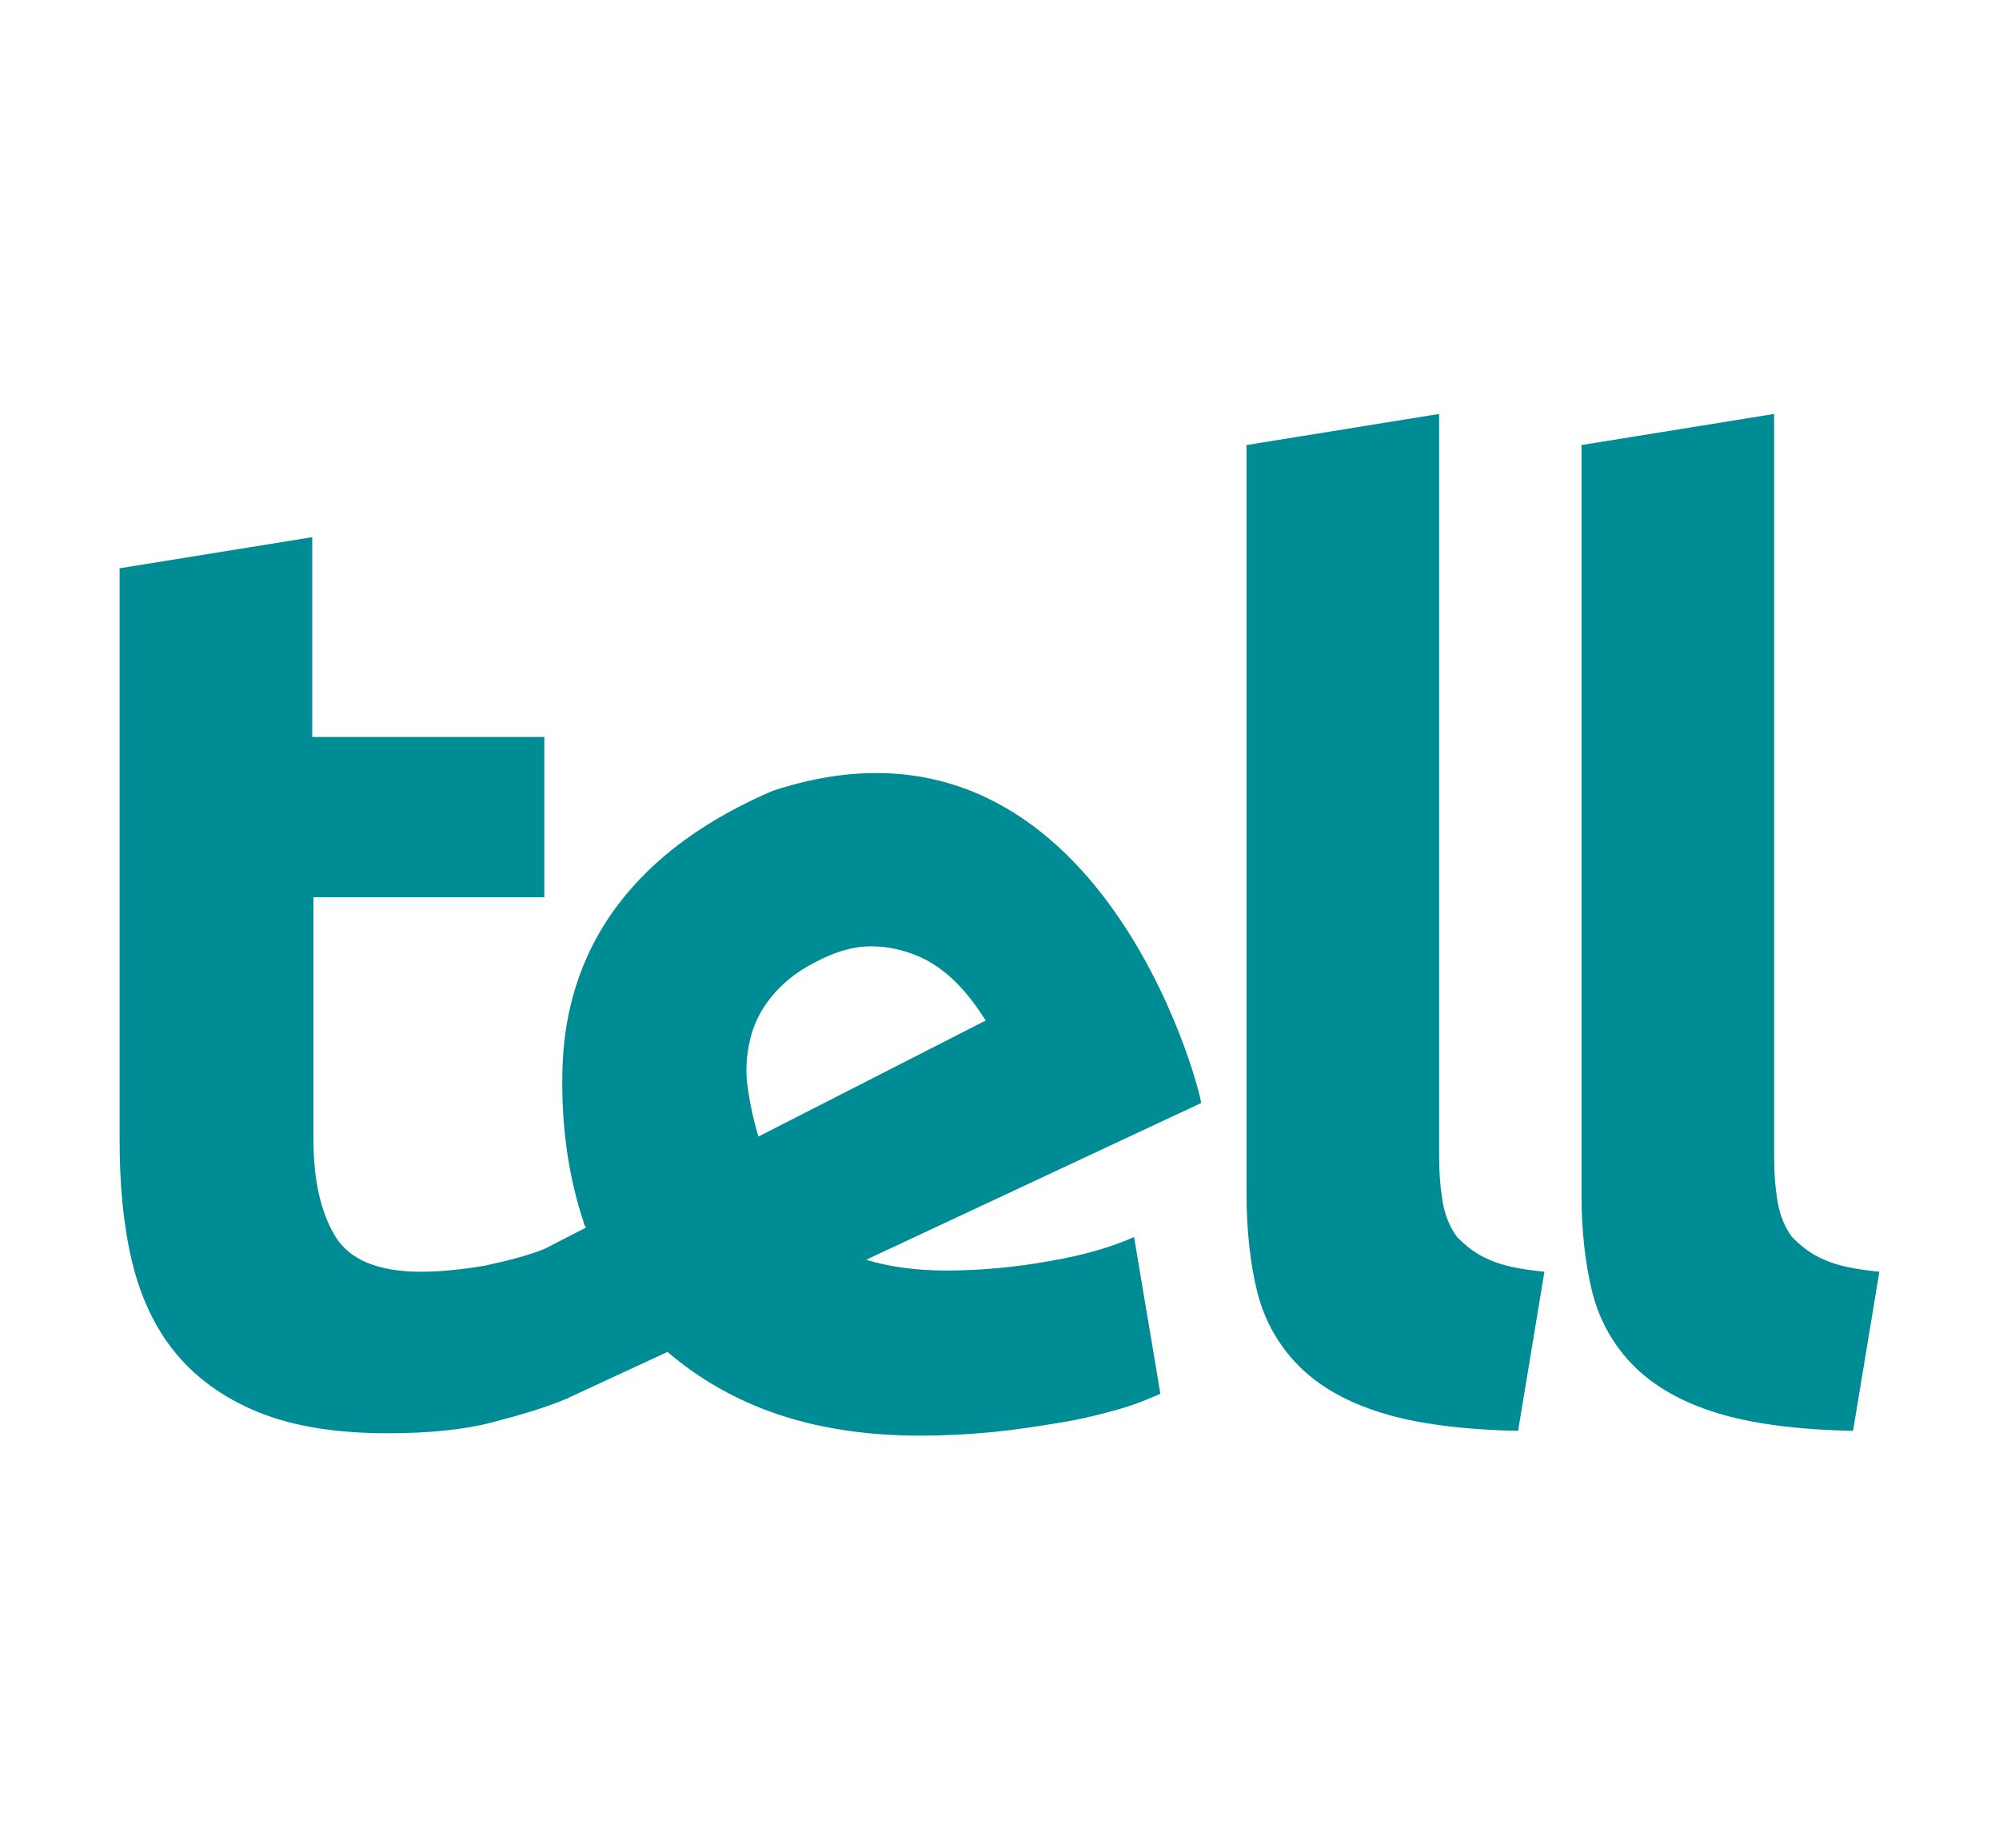
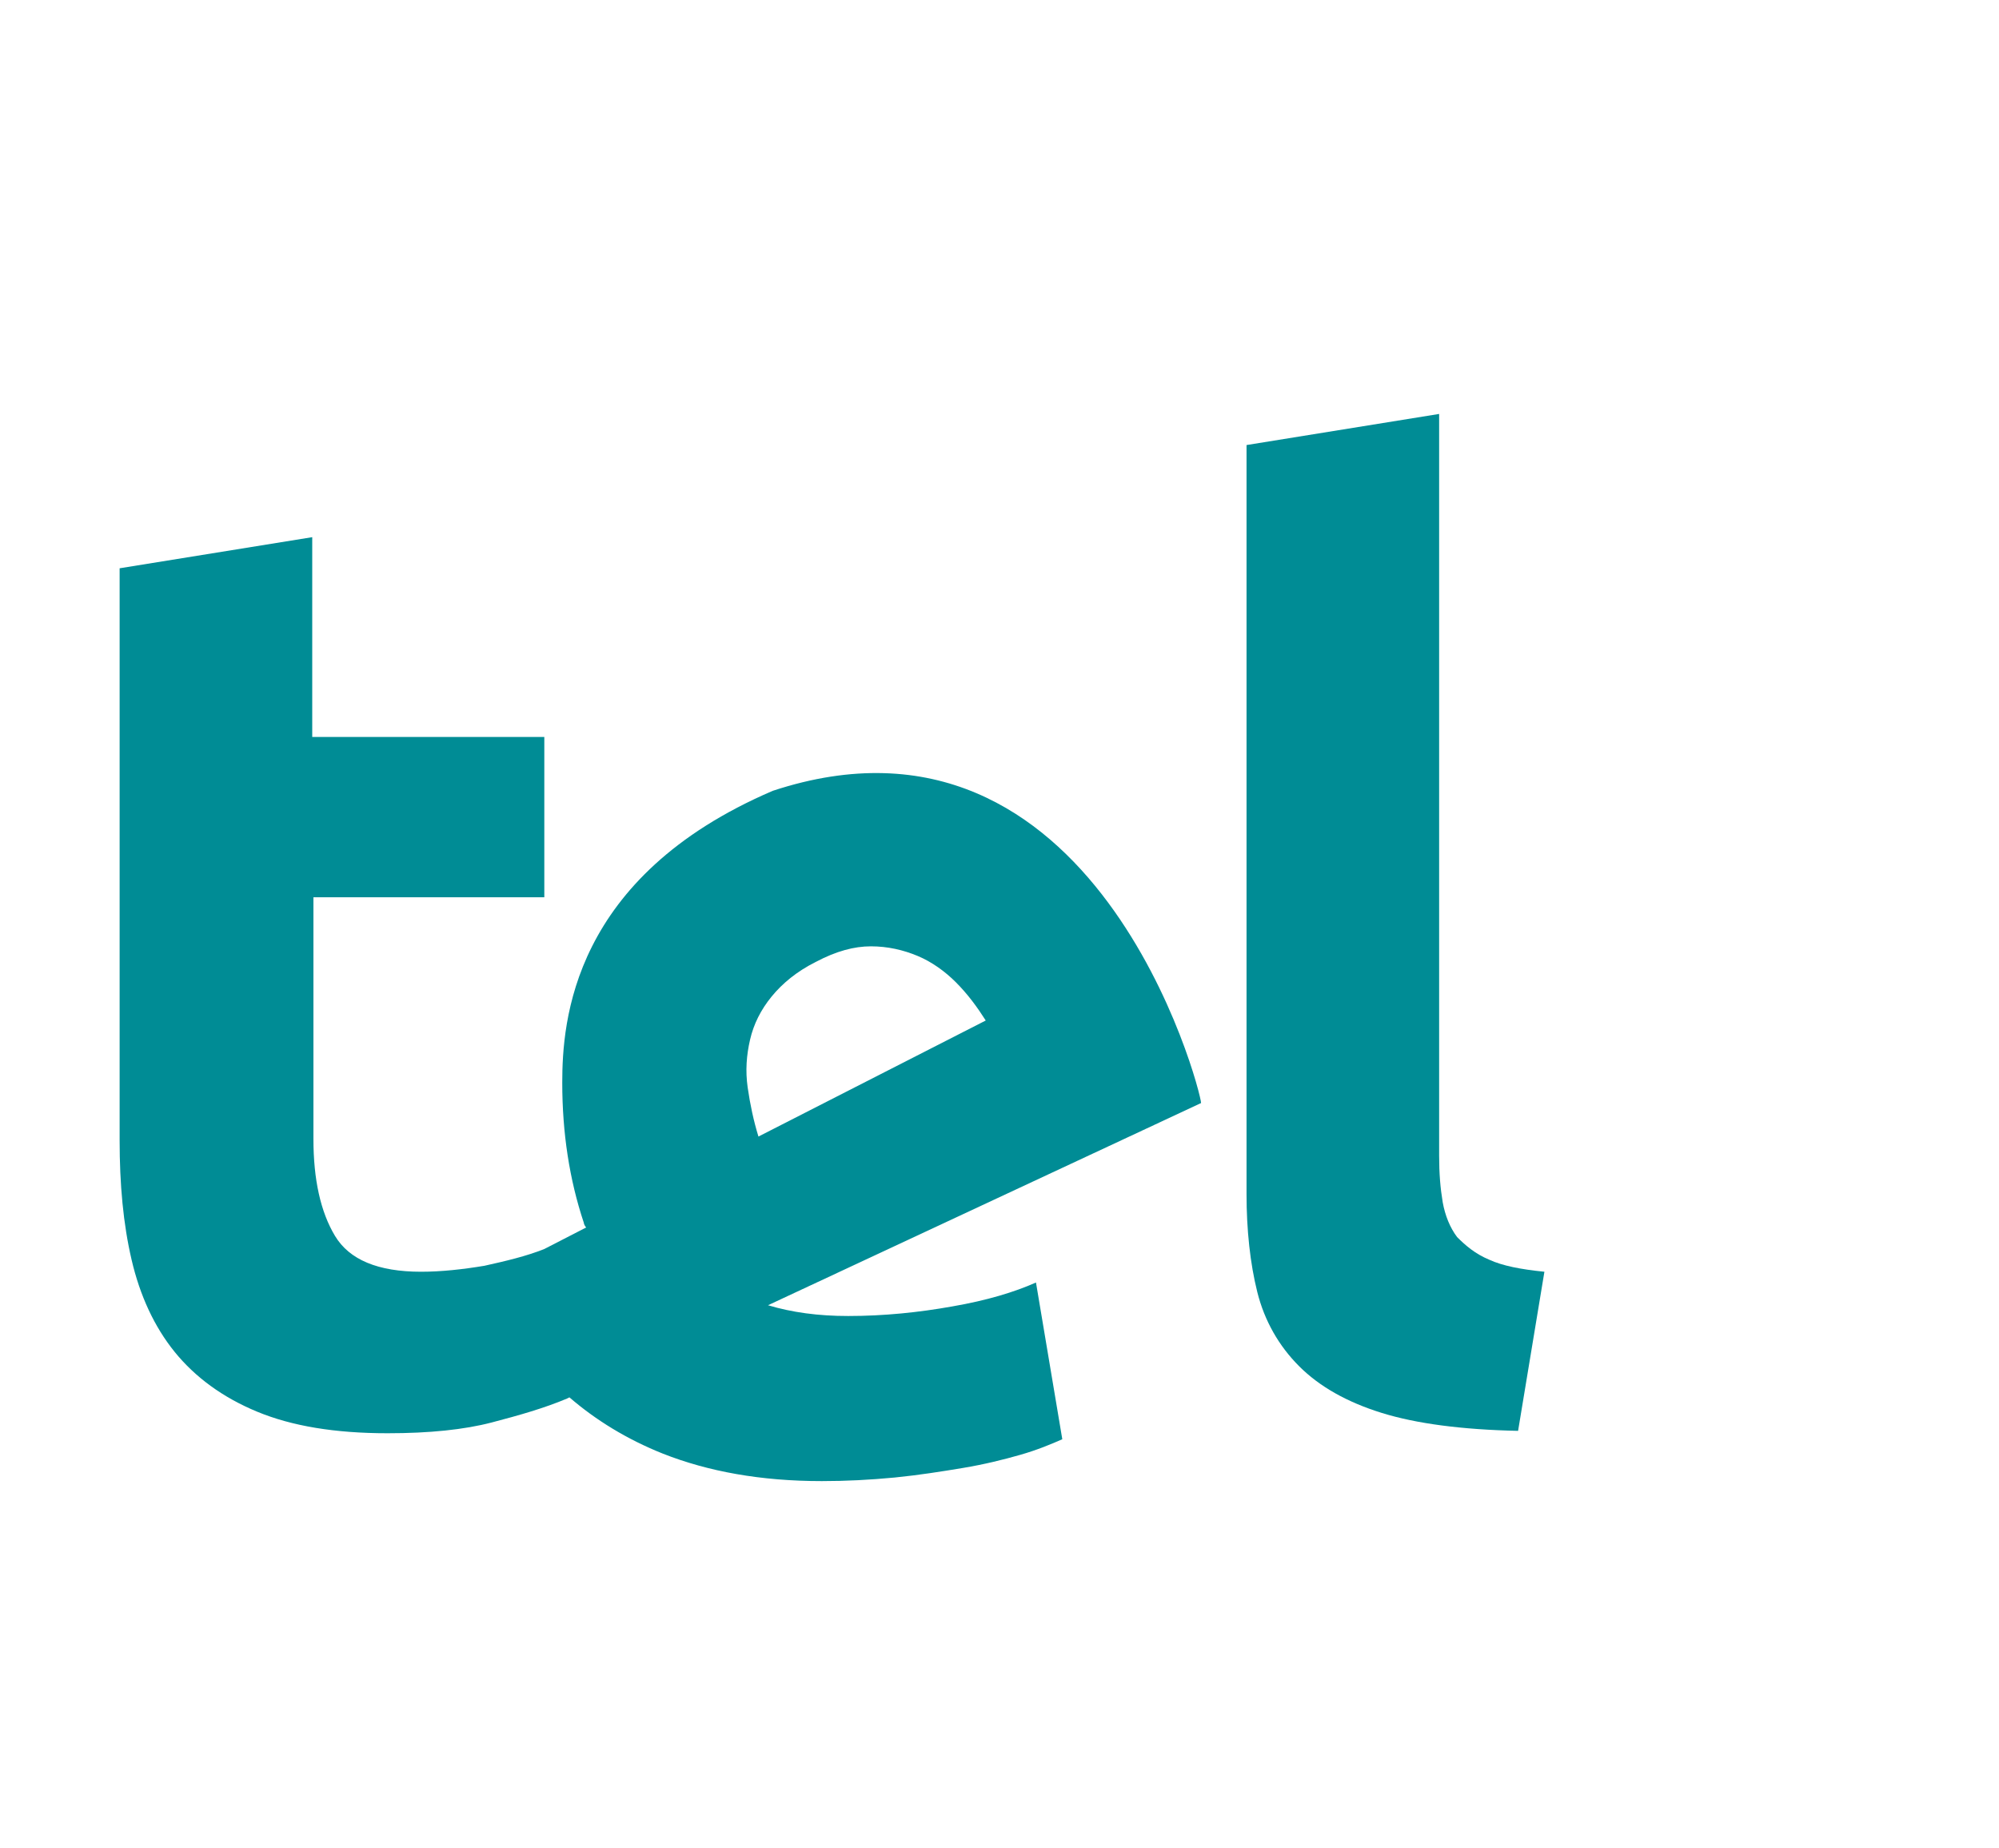
<svg xmlns="http://www.w3.org/2000/svg" version="1.1" id="Livello_1" x="0px" y="0px" viewBox="0 0 167.1 154.5" style="enable-background:new 0 0 167.1 154.5;" xml:space="preserve">
  <style type="text/css">
	.st0{fill:#008C95;}
</style>
  <g>
    <g>
      <path class="st0" d="M129.1,106.3c-2-0.2-3.5-0.5-4.6-1c-1.2-0.5-2-1.2-2.7-1.9c-0.6-0.8-1-1.8-1.2-2.9c-0.2-1.2-0.3-2.4-0.3-3.9    v-62l-16.1,2.6v62.6c0,3,0.3,5.8,0.9,8.2c0.6,2.4,1.8,4.5,3.5,6.2s4,3,6.9,3.9s6.7,1.4,11.4,1.5L129.1,106.3z" />
-       <path class="st0" d="M157.1,106.3c-2-0.2-3.5-0.5-4.6-1c-1.2-0.5-2-1.2-2.7-1.9c-0.6-0.8-1-1.8-1.2-2.9c-0.2-1.2-0.3-2.4-0.3-3.9    v-62l-16.1,2.6v62.6c0,3,0.3,5.8,0.9,8.2c0.6,2.4,1.8,4.5,3.5,6.2s4,3,6.9,3.9s6.7,1.4,11.4,1.5L157.1,106.3z" />
-       <path class="st0" d="M82.4,85.3l-19,9.7c-0.4-1.3-0.7-2.7-0.9-4.1s-0.1-2.7,0.2-4s0.9-2.5,1.8-3.6c0.9-1.1,2.1-2.1,3.7-2.9    c1.7-0.9,3.2-1.3,4.6-1.3s2.7,0.3,3.9,0.8c1.2,0.5,2.3,1.3,3.2,2.2C80.9,83.1,81.7,84.2,82.4,85.3 M100.4,92.2L100.4,92.2    c0-1-8.8-35-35.8-26.1C47.8,73.3,47,85.4,47,90.5c0,4.2,0.6,8.1,1.8,11.7c0,0.1,0.1,0.3,0.2,0.4l-3.5,1.8l0,0    c-1.5,0.6-3.2,1-5,1.4c-1.8,0.3-3.6,0.5-5.3,0.5c-3.6,0-6-1-7.2-3s-1.8-4.7-1.8-8.1V75h19.3V61.6H26.1V44.9L10,47.5v47.8    c0,3.7,0.3,7,1,10s1.9,5.6,3.6,7.7s4,3.8,6.9,5s6.5,1.8,10.9,1.8c3.5,0,6.4-0.3,8.7-0.9s4.4-1.2,6.3-2l0,0l0.2-0.1l0,0l0,0    l8.2-3.8c2.2,1.9,4.8,3.5,7.8,4.7c3.8,1.5,8.2,2.3,13.3,2.3c2,0,4-0.1,6.1-0.3c2-0.2,3.9-0.5,5.7-0.8c1.8-0.3,3.4-0.7,4.8-1.1    s2.6-0.9,3.5-1.3l-2.2-13.1c-1.8,0.8-4.1,1.5-7,2c-2.8,0.5-5.7,0.8-8.7,0.8c-2.5,0-4.7-0.3-6.7-0.9L100.4,92.2z" />
+       <path class="st0" d="M82.4,85.3l-19,9.7c-0.4-1.3-0.7-2.7-0.9-4.1s-0.1-2.7,0.2-4s0.9-2.5,1.8-3.6c0.9-1.1,2.1-2.1,3.7-2.9    c1.7-0.9,3.2-1.3,4.6-1.3s2.7,0.3,3.9,0.8c1.2,0.5,2.3,1.3,3.2,2.2C80.9,83.1,81.7,84.2,82.4,85.3 M100.4,92.2L100.4,92.2    c0-1-8.8-35-35.8-26.1C47.8,73.3,47,85.4,47,90.5c0,4.2,0.6,8.1,1.8,11.7c0,0.1,0.1,0.3,0.2,0.4l-3.5,1.8l0,0    c-1.5,0.6-3.2,1-5,1.4c-1.8,0.3-3.6,0.5-5.3,0.5c-3.6,0-6-1-7.2-3s-1.8-4.7-1.8-8.1V75h19.3V61.6H26.1V44.9L10,47.5v47.8    c0,3.7,0.3,7,1,10s1.9,5.6,3.6,7.7s4,3.8,6.9,5s6.5,1.8,10.9,1.8c3.5,0,6.4-0.3,8.7-0.9s4.4-1.2,6.3-2l0,0l0.2-0.1l0,0l0,0    c2.2,1.9,4.8,3.5,7.8,4.7c3.8,1.5,8.2,2.3,13.3,2.3c2,0,4-0.1,6.1-0.3c2-0.2,3.9-0.5,5.7-0.8c1.8-0.3,3.4-0.7,4.8-1.1    s2.6-0.9,3.5-1.3l-2.2-13.1c-1.8,0.8-4.1,1.5-7,2c-2.8,0.5-5.7,0.8-8.7,0.8c-2.5,0-4.7-0.3-6.7-0.9L100.4,92.2z" />
    </g>
  </g>
</svg>